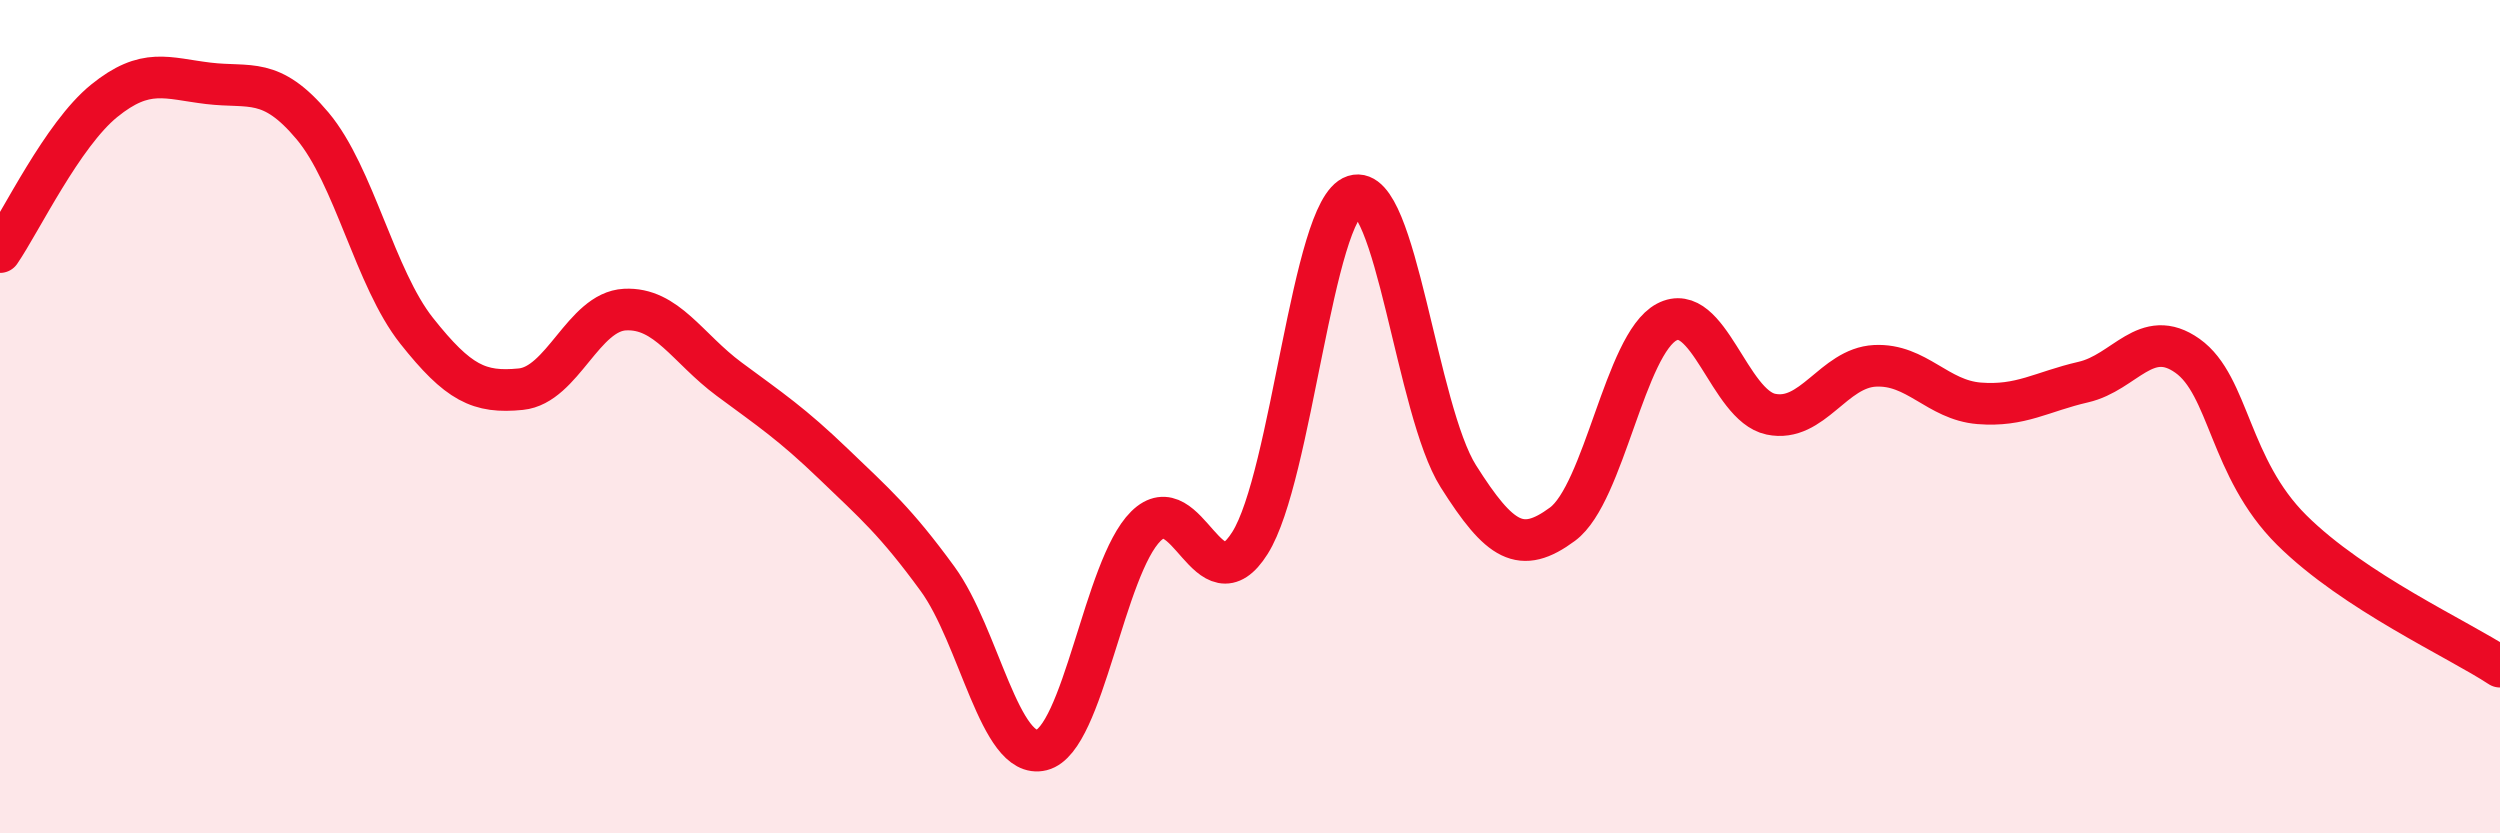
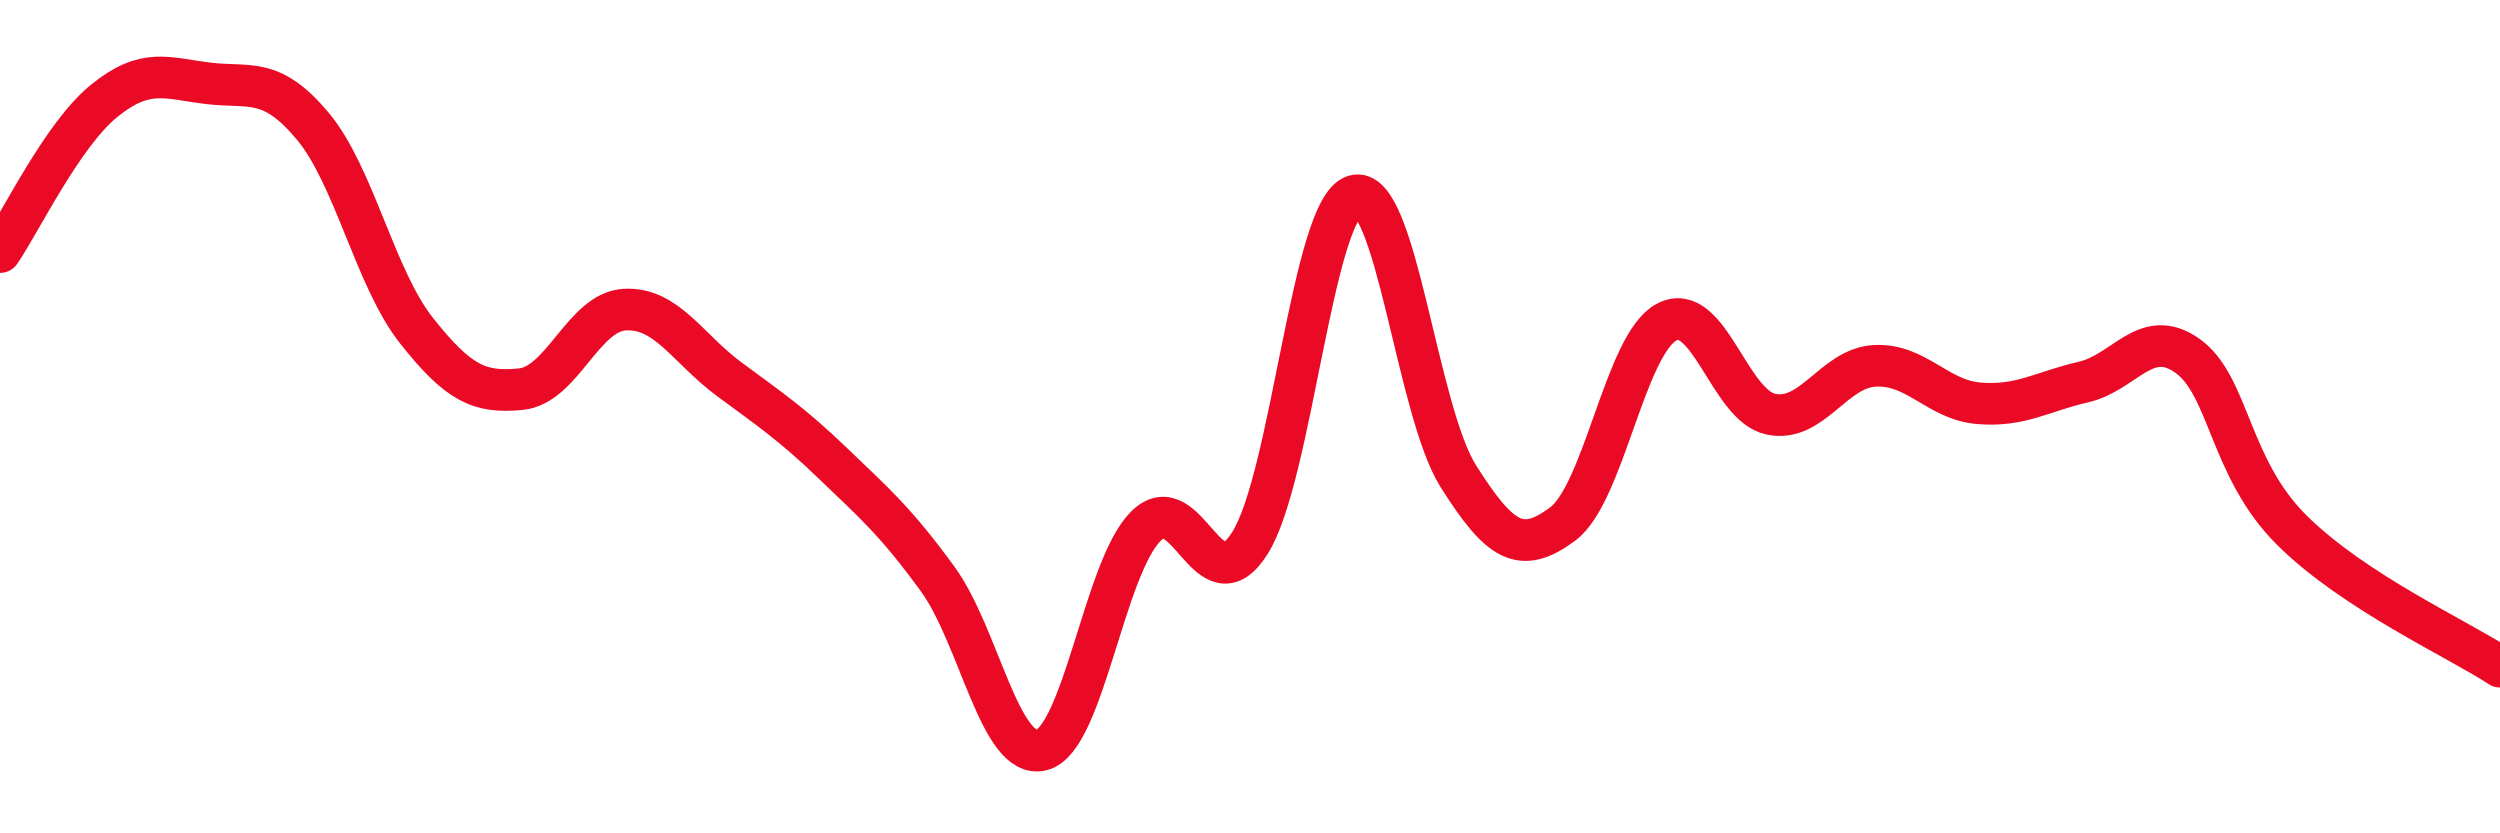
<svg xmlns="http://www.w3.org/2000/svg" width="60" height="20" viewBox="0 0 60 20">
-   <path d="M 0,6.05 C 0.5,5.32 1.5,3.23 2.5,2.42 C 3.5,1.61 4,1.88 5,2 C 6,2.12 6.5,1.83 7.5,3.02 C 8.5,4.21 9,6.68 10,7.94 C 11,9.2 11.5,9.44 12.5,9.34 C 13.5,9.24 14,7.48 15,7.43 C 16,7.38 16.5,8.36 17.5,9.1 C 18.5,9.84 19,10.17 20,11.13 C 21,12.09 21.5,12.52 22.5,13.89 C 23.5,15.26 24,18.25 25,18 C 26,17.75 26.5,13.62 27.5,12.63 C 28.5,11.64 29,14.62 30,13.03 C 31,11.44 31.5,5.02 32.5,4.7 C 33.5,4.38 34,9.85 35,11.43 C 36,13.01 36.5,13.32 37.5,12.58 C 38.5,11.84 39,8.26 40,7.73 C 41,7.2 41.5,9.73 42.5,9.94 C 43.5,10.15 44,8.83 45,8.78 C 46,8.73 46.5,9.6 47.5,9.68 C 48.5,9.76 49,9.4 50,9.17 C 51,8.94 51.5,7.83 52.5,8.54 C 53.5,9.25 53.5,11.23 55,12.72 C 56.5,14.21 59,15.34 60,16L60 20L0 20Z" fill="#EB0A25" opacity="0.1" stroke-linecap="round" stroke-linejoin="round" />
  <path d="M 0,6.05 C 0.5,5.32 1.5,3.23 2.5,2.42 C 3.5,1.61 4,1.88 5,2 C 6,2.12 6.5,1.83 7.5,3.02 C 8.5,4.21 9,6.68 10,7.94 C 11,9.2 11.5,9.44 12.5,9.34 C 13.5,9.24 14,7.48 15,7.43 C 16,7.38 16.5,8.36 17.5,9.1 C 18.5,9.84 19,10.17 20,11.13 C 21,12.09 21.5,12.52 22.5,13.89 C 23.5,15.26 24,18.25 25,18 C 26,17.75 26.5,13.62 27.5,12.63 C 28.5,11.64 29,14.62 30,13.03 C 31,11.44 31.5,5.02 32.5,4.7 C 33.5,4.38 34,9.85 35,11.43 C 36,13.01 36.5,13.32 37.5,12.58 C 38.5,11.84 39,8.26 40,7.73 C 41,7.2 41.5,9.73 42.5,9.94 C 43.5,10.15 44,8.83 45,8.78 C 46,8.73 46.5,9.6 47.5,9.68 C 48.5,9.76 49,9.4 50,9.17 C 51,8.94 51.5,7.83 52.5,8.54 C 53.5,9.25 53.5,11.23 55,12.72 C 56.5,14.21 59,15.34 60,16" stroke="#EB0A25" stroke-width="1" fill="none" stroke-linecap="round" stroke-linejoin="round" />
</svg>